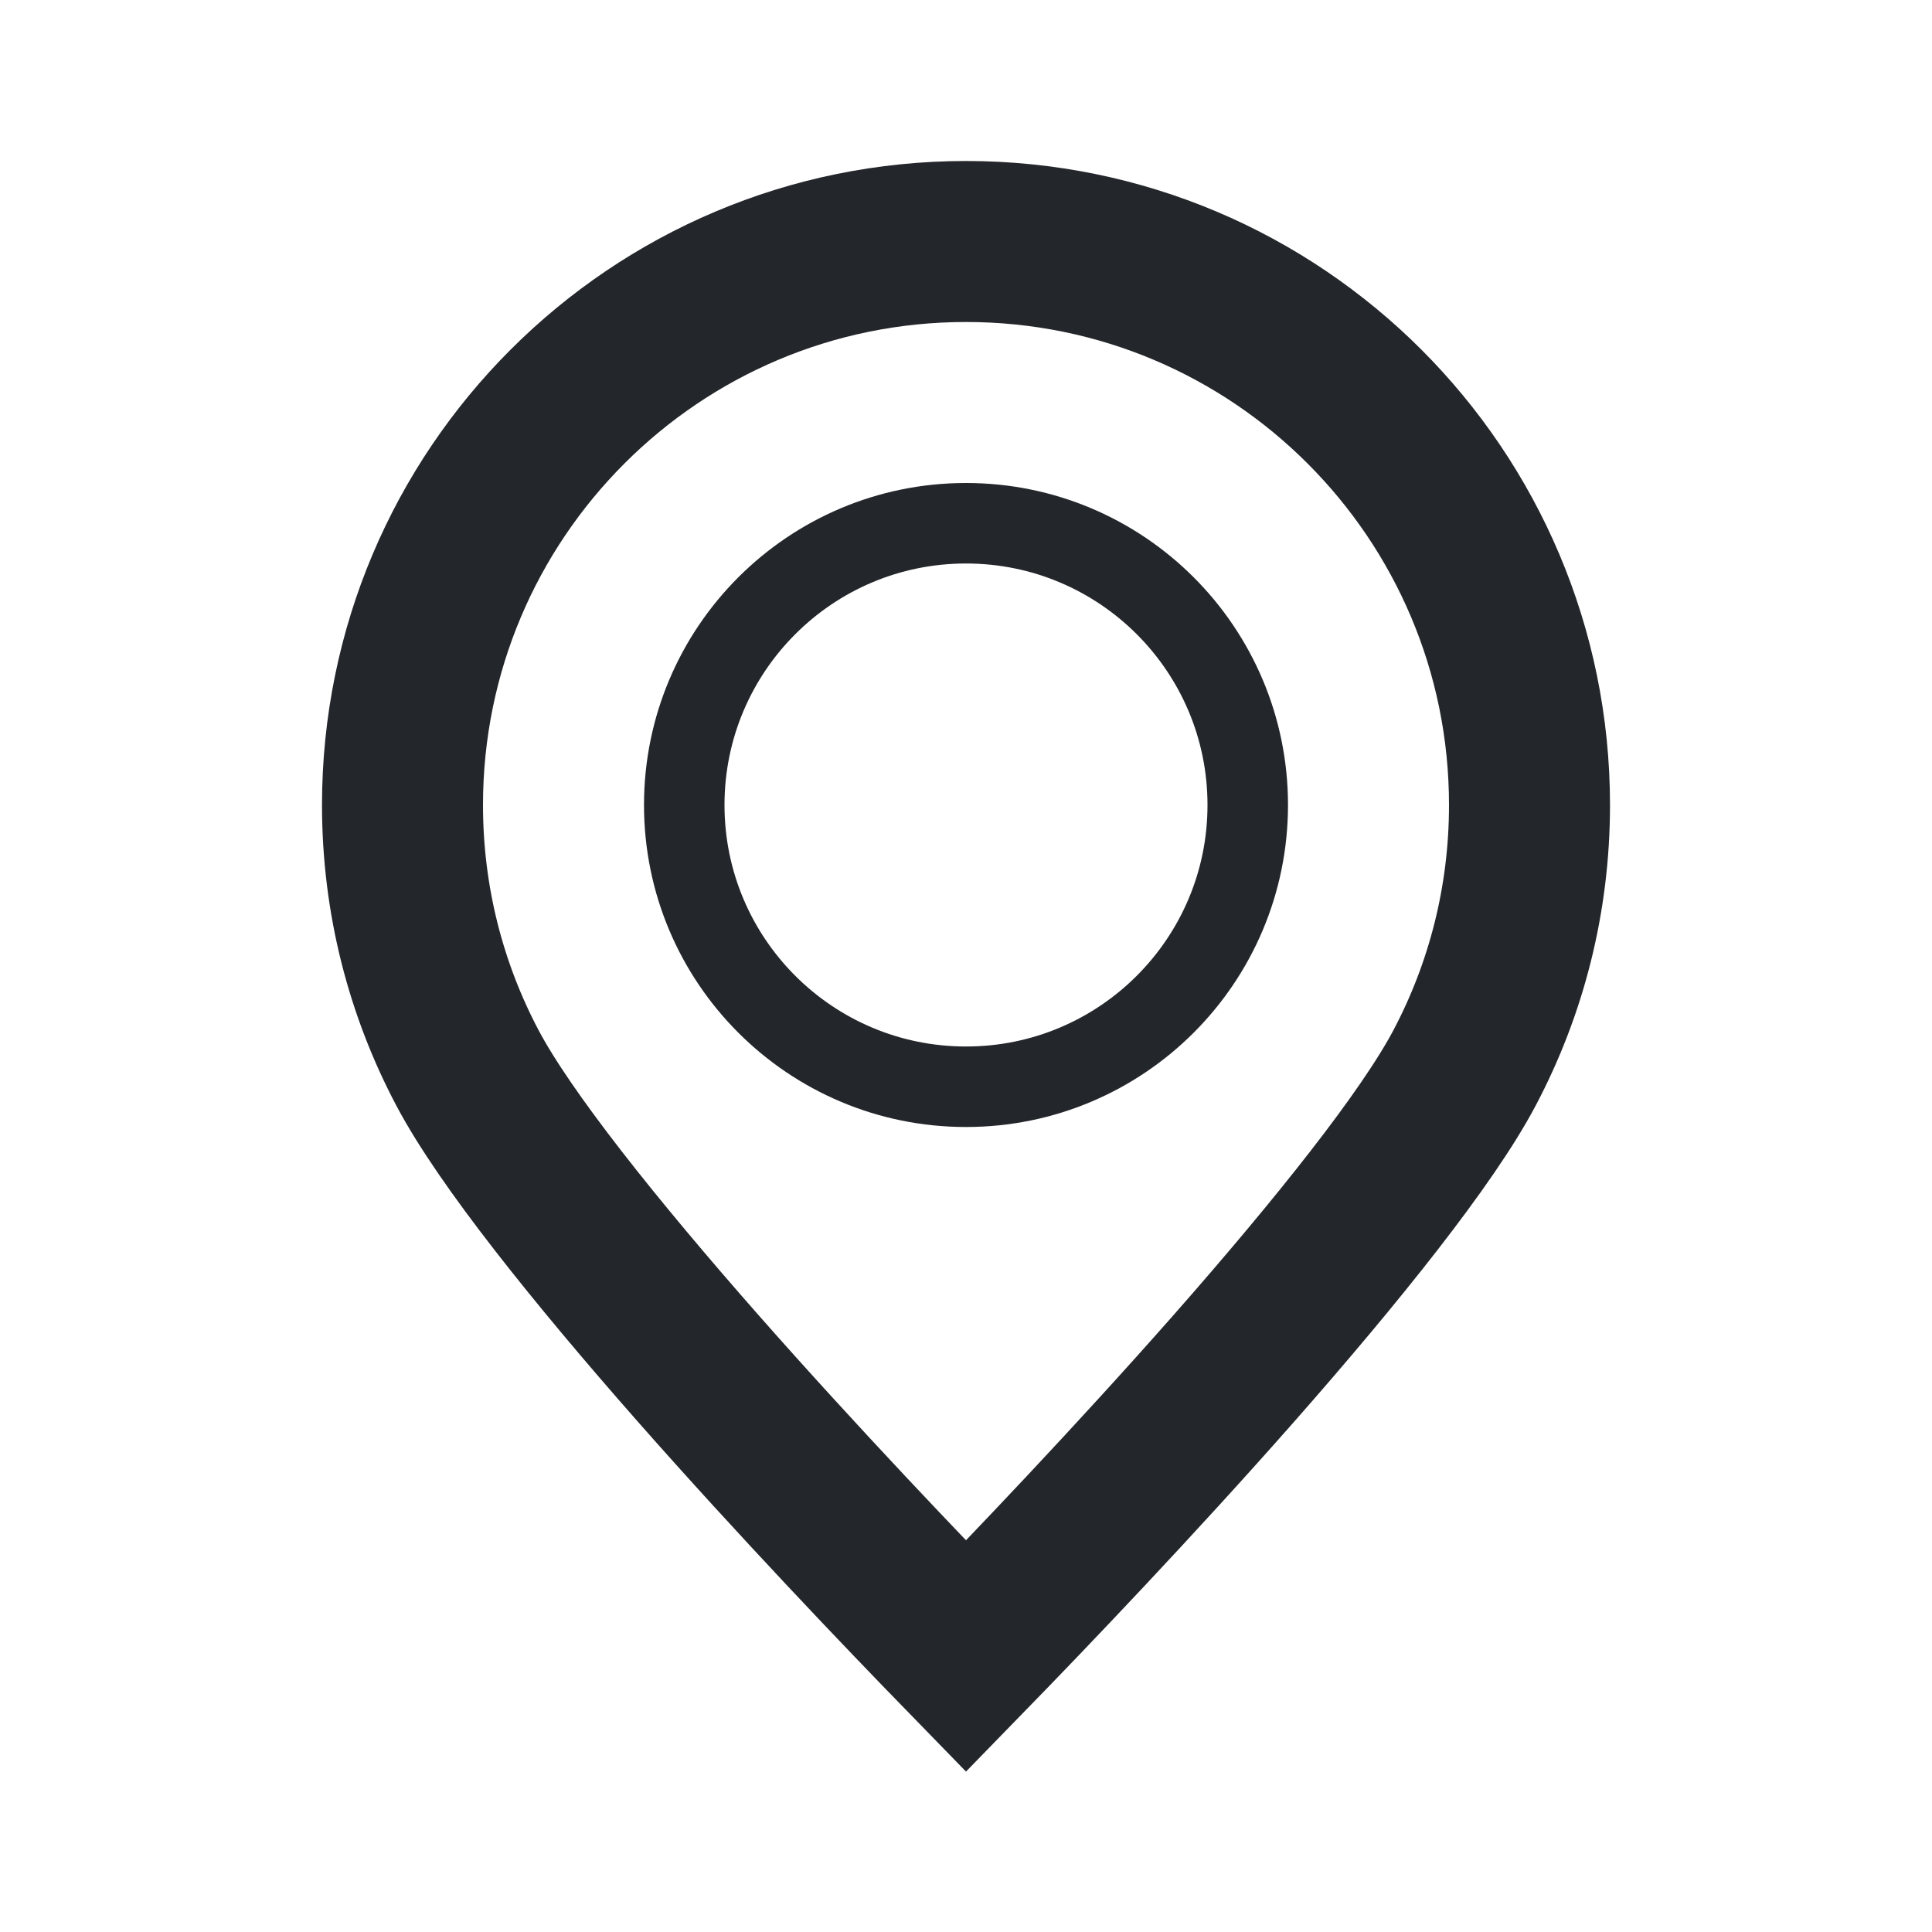
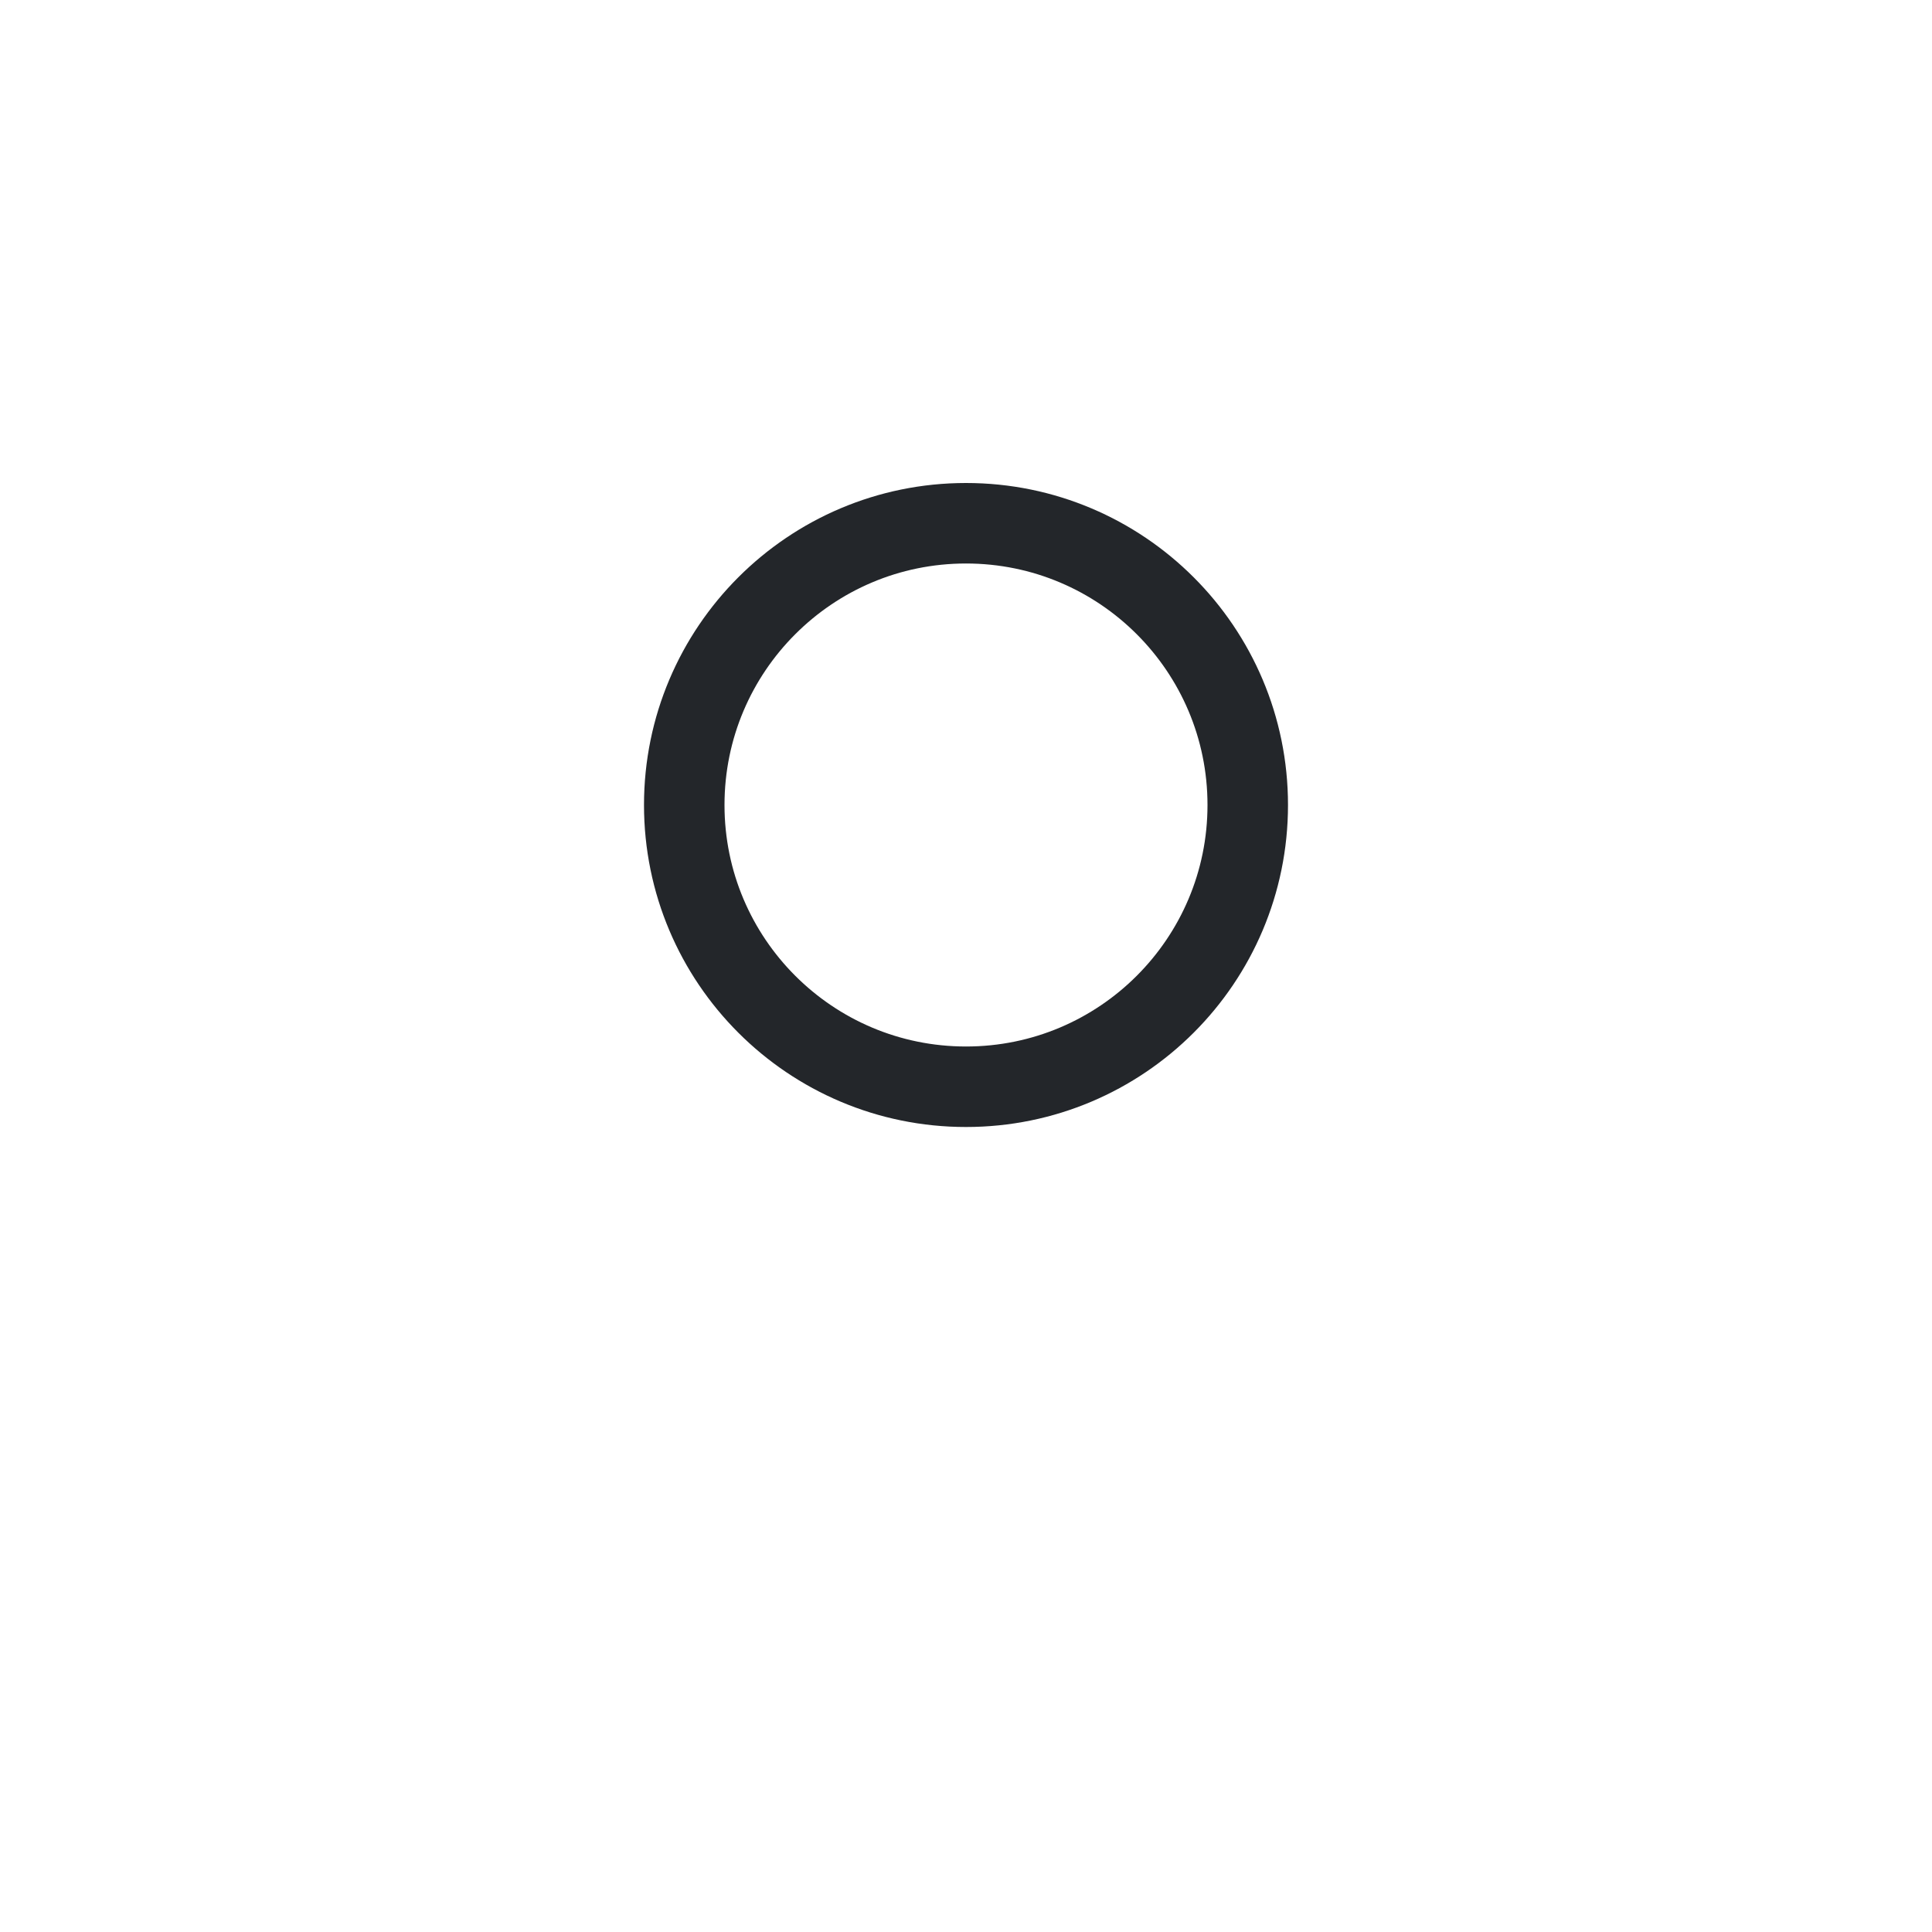
<svg xmlns="http://www.w3.org/2000/svg" width="24" height="24" viewBox="0 0 24 24" fill="none">
-   <path d="M19 10C19 11.182 18.708 12.292 18.193 13.266C17.731 14.141 16.609 15.542 15.333 16.992C14.091 18.402 12.783 19.77 12 20.574C11.217 19.77 9.909 18.402 8.667 16.992C7.391 15.542 6.269 14.141 5.807 13.266C5.292 12.292 5 11.182 5 10C5 6.134 8.134 3 12 3C15.866 3 19 6.134 19 10Z" stroke="#23262A" stroke-width="2" />
  <circle cx="12" cy="10" r="3.5" stroke="#23262A" />
</svg>